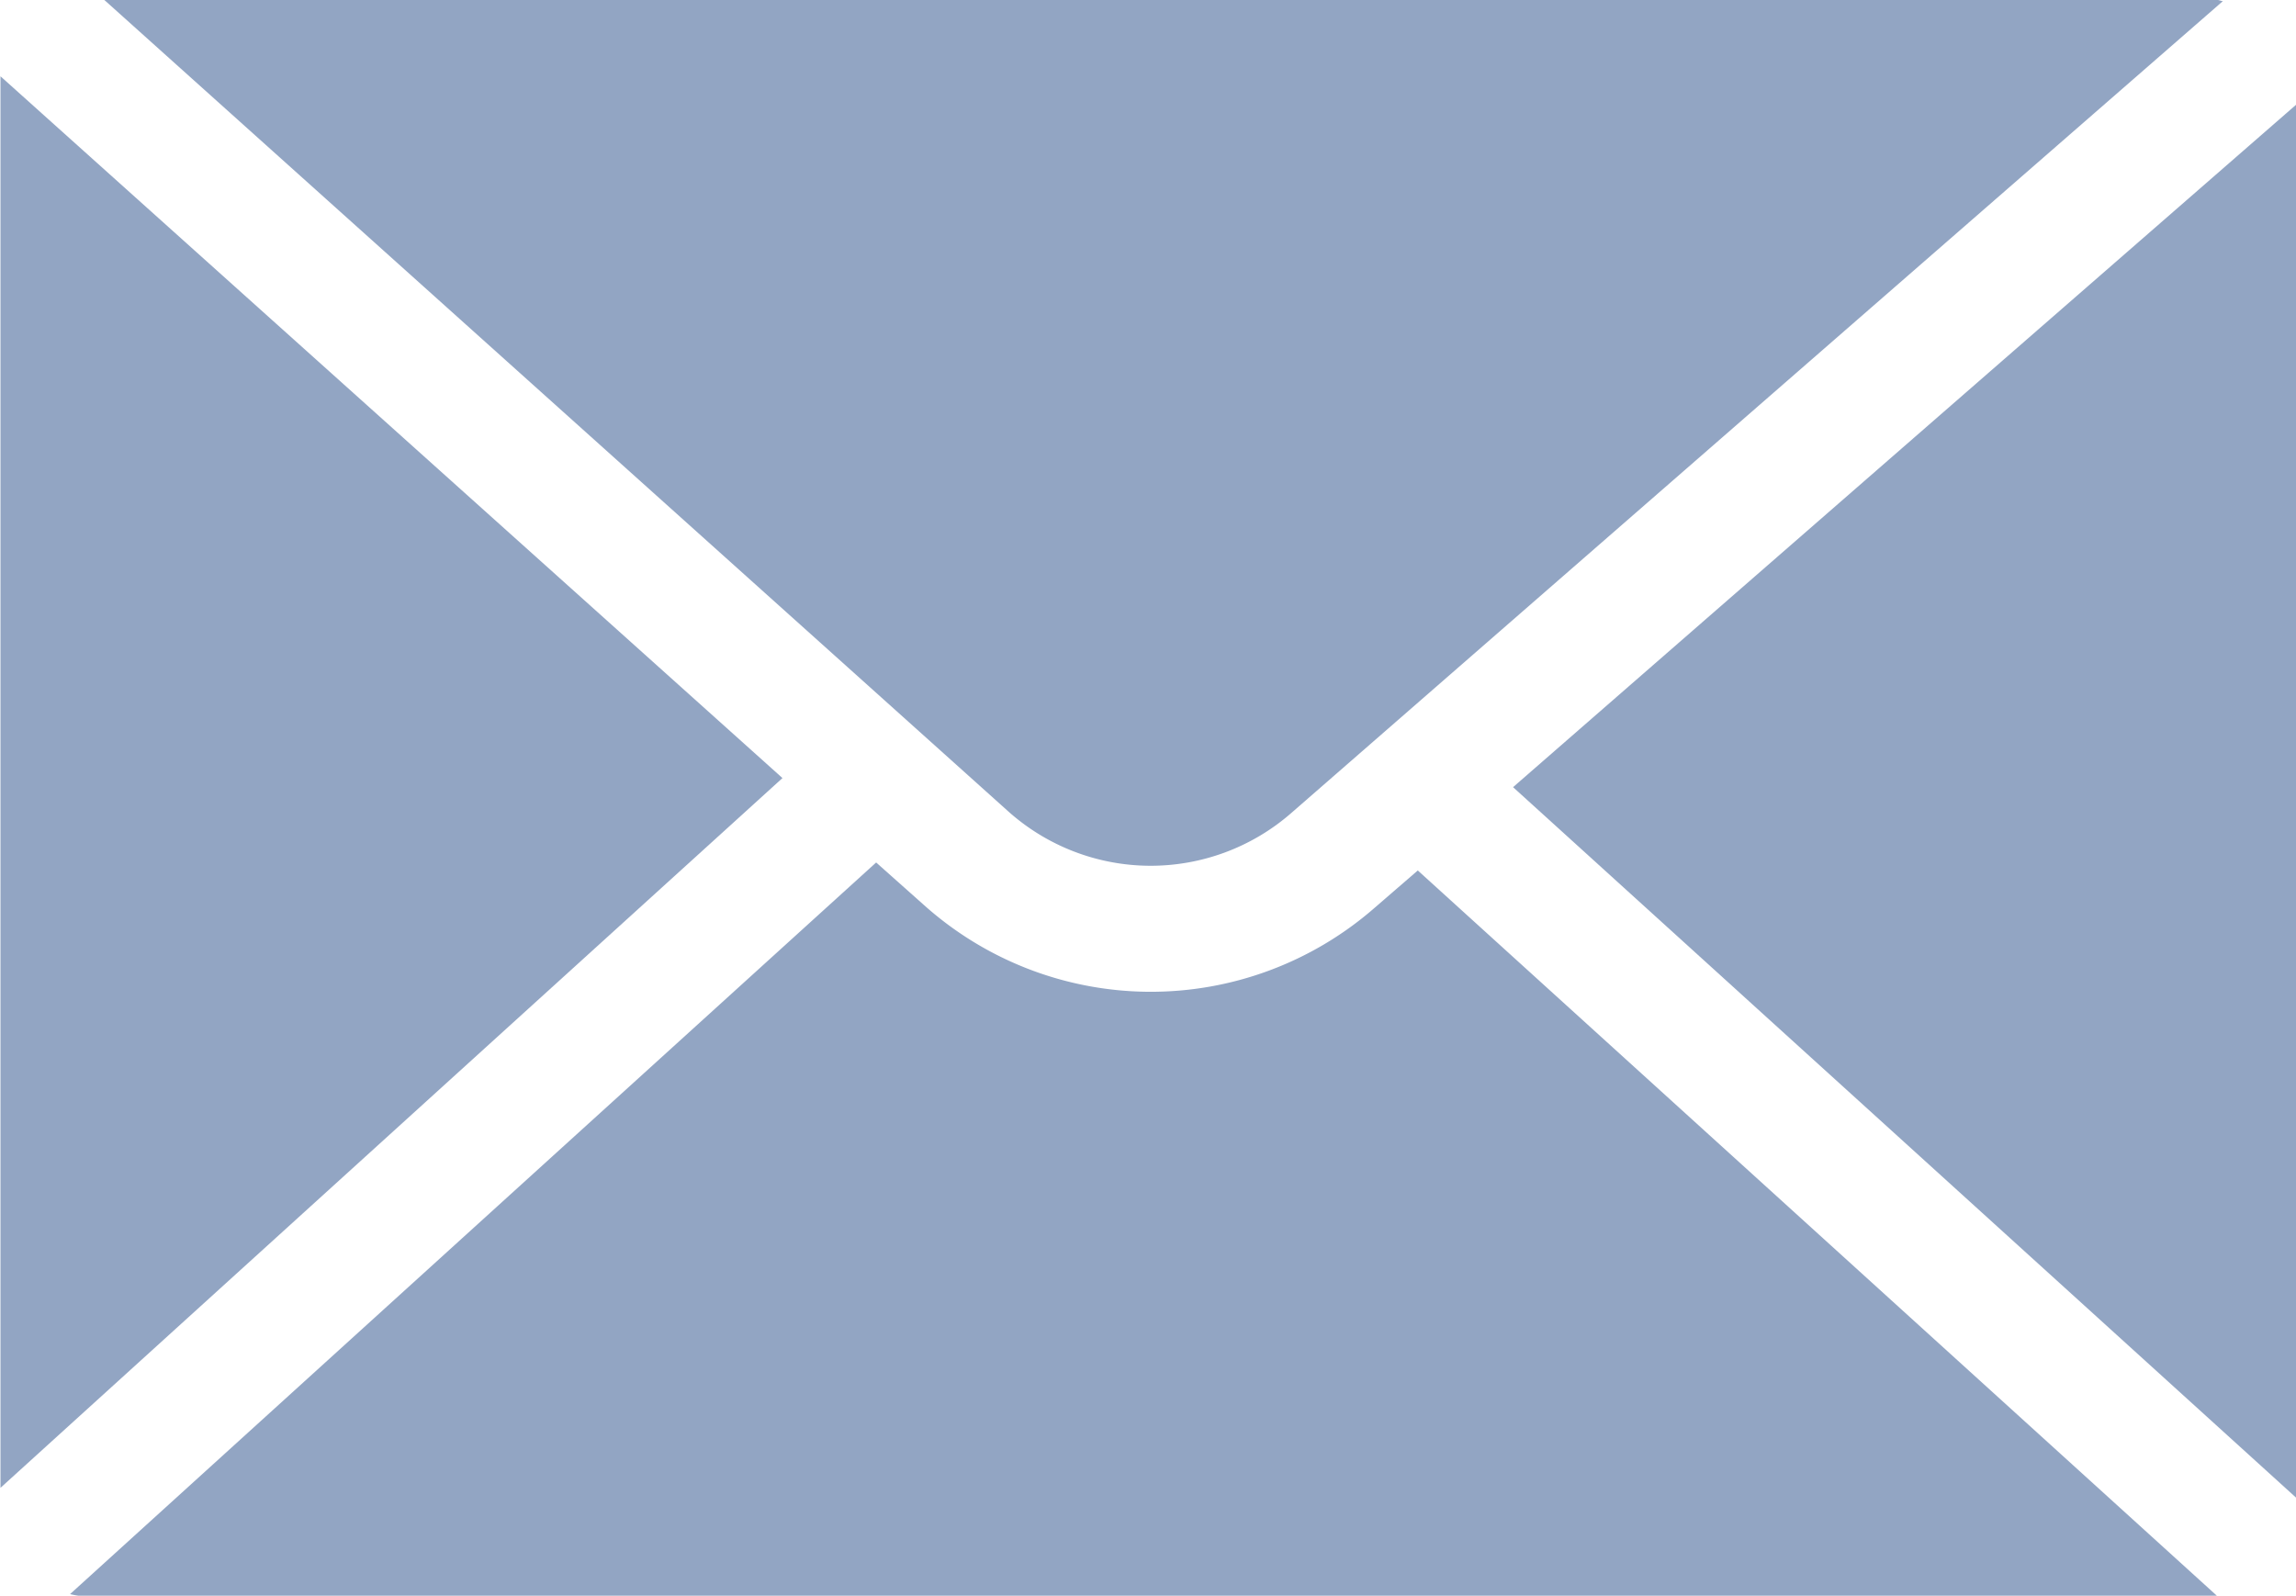
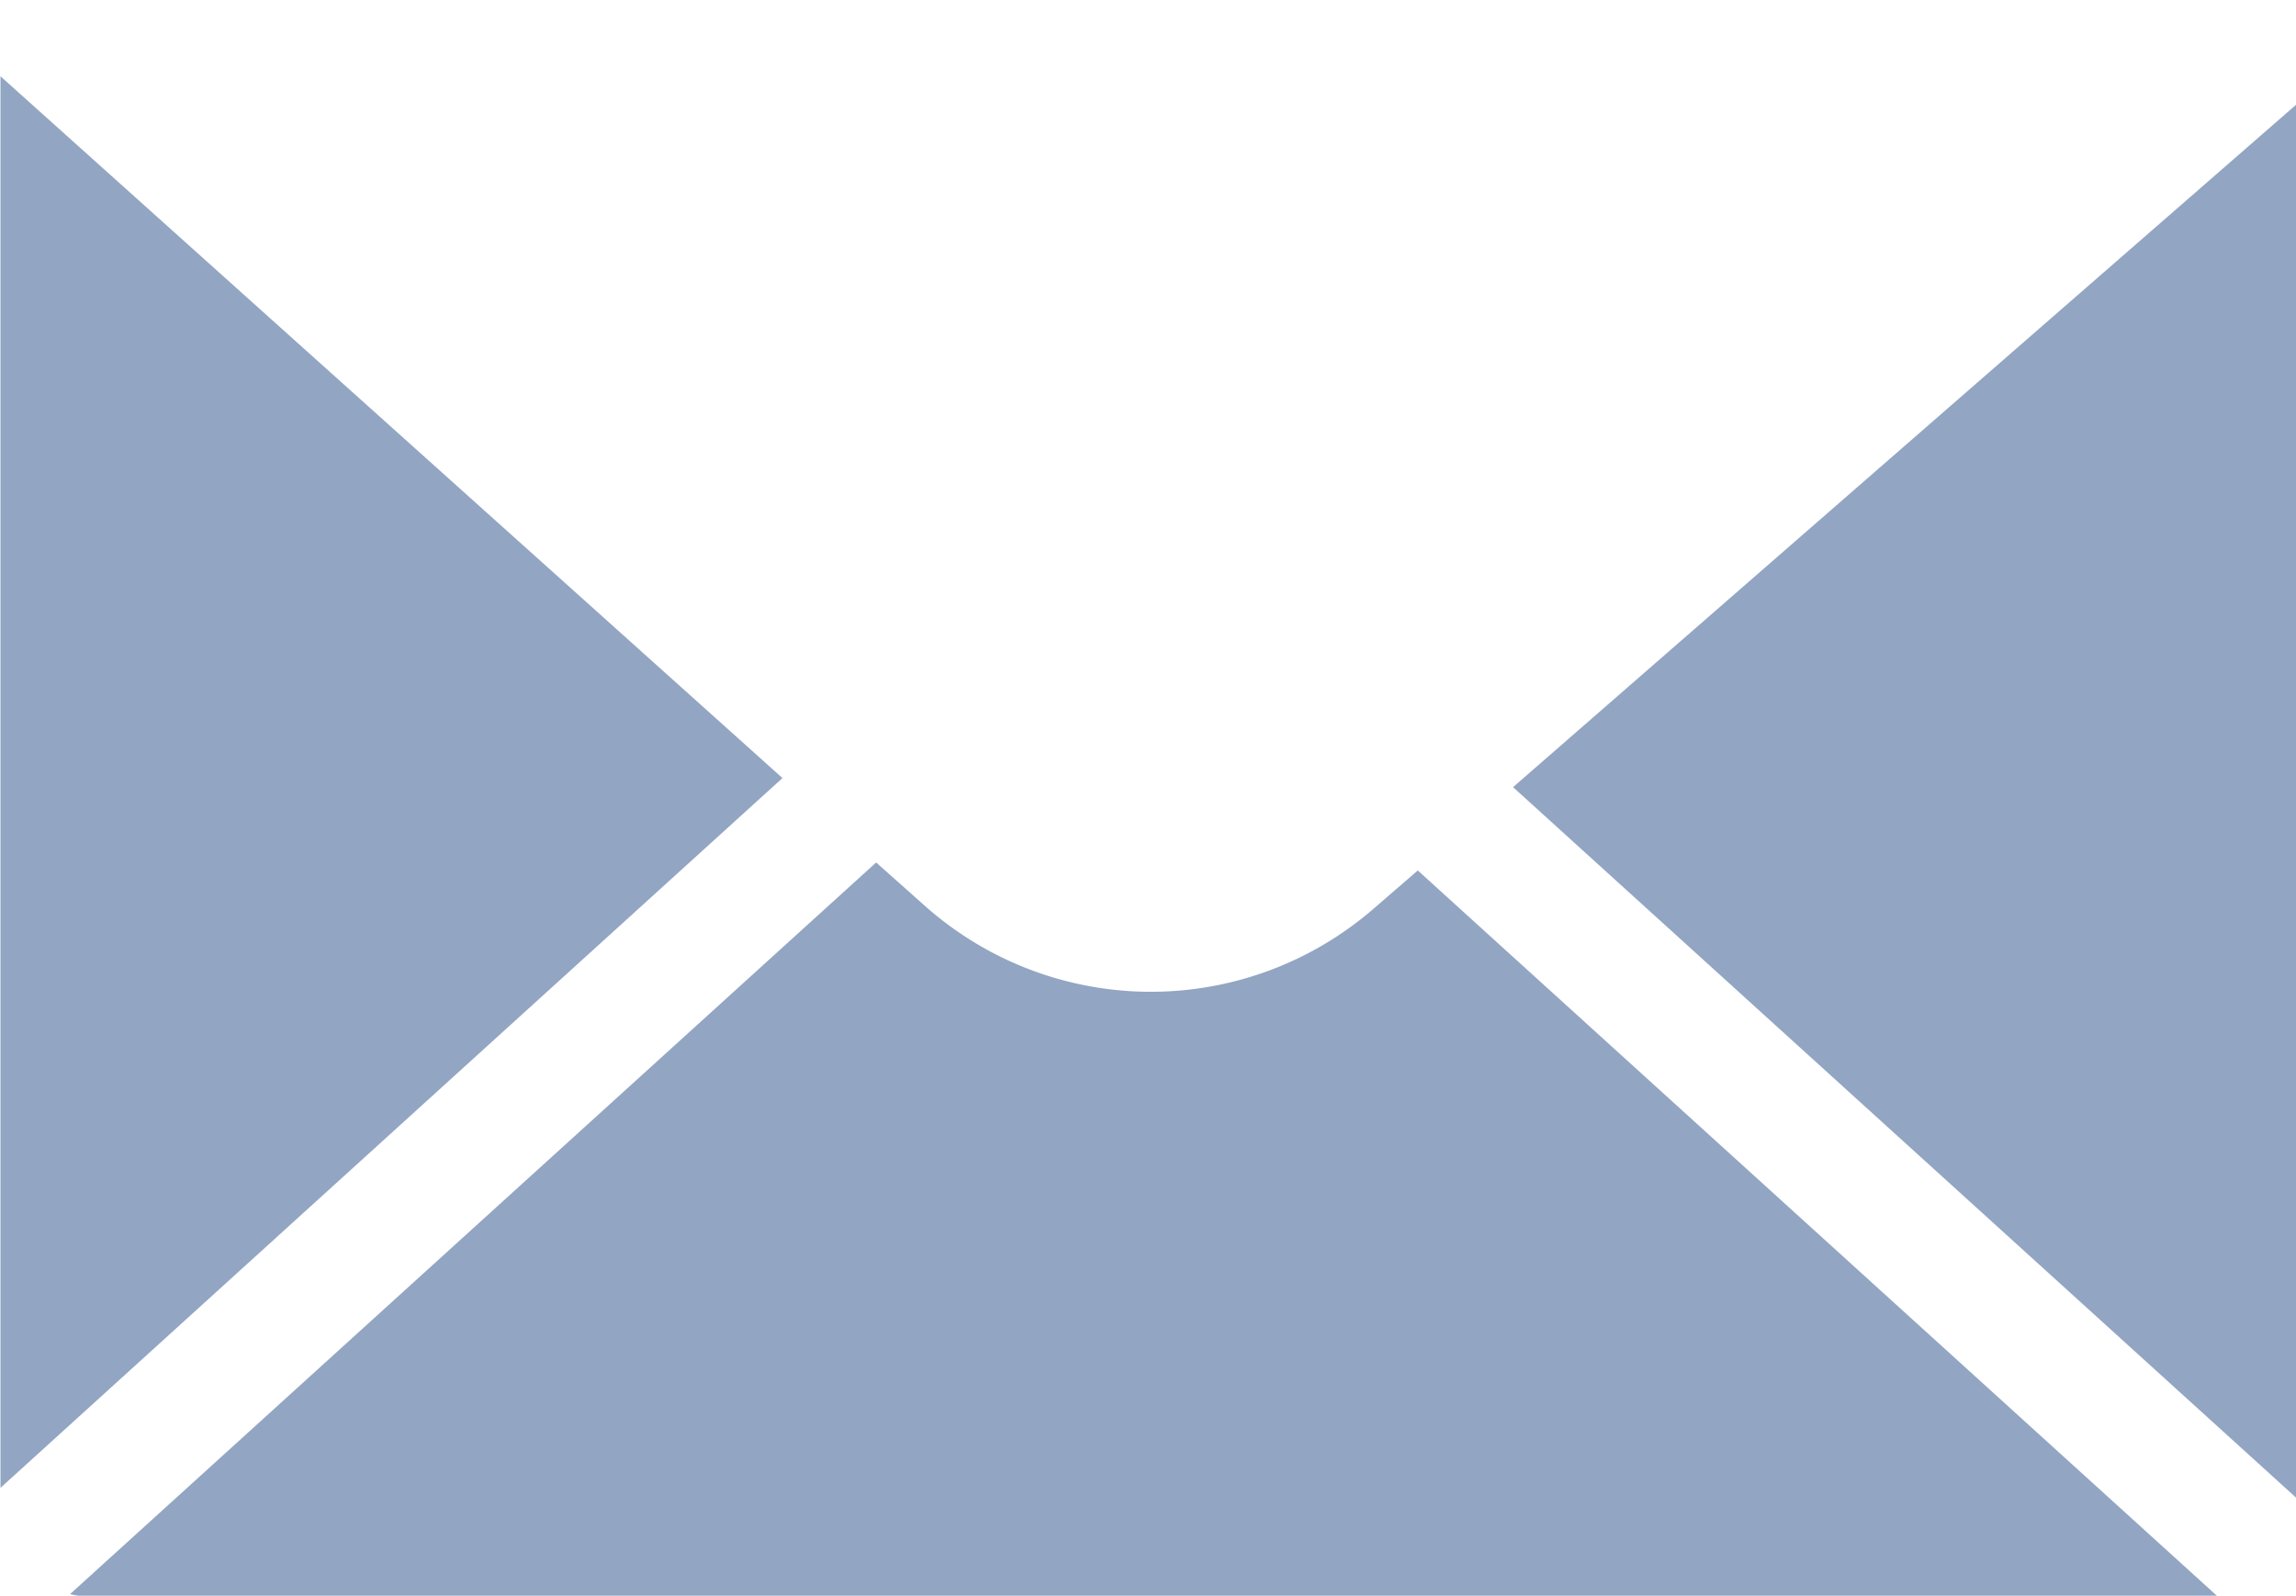
<svg xmlns="http://www.w3.org/2000/svg" width="14.387" height="10" viewBox="0 0 14.387 10">
  <defs>
    <style>.a{fill:#92a5c3;}</style>
  </defs>
  <g transform="translate(-866.281 -844)">
    <path class="a" d="M69.93,409.369c0,.005,0,.009,0,.015v8.831l4.9-4.448Z" transform="translate(796.354 435.109)" />
    <path class="a" d="M105.922,418.685v-8.73l-4.907,4.277Z" transform="translate(774.747 434.701)" />
-     <path class="a" d="M79.506,412.9l5.84-5.09c-.012,0-.022-.007-.034-.007H72.071l5.663,5.084A1.339,1.339,0,0,0,79.506,412.9Z" transform="translate(794.864 436.197)" />
    <path class="a" d="M79.539,425.814a2.131,2.131,0,0,1-2.819-.021l-.3-.267-5.051,4.585a.5.5,0,0,0,.052.01h13.4l-5.007-4.545Z" transform="translate(795.351 423.879)" />
  </g>
</svg>